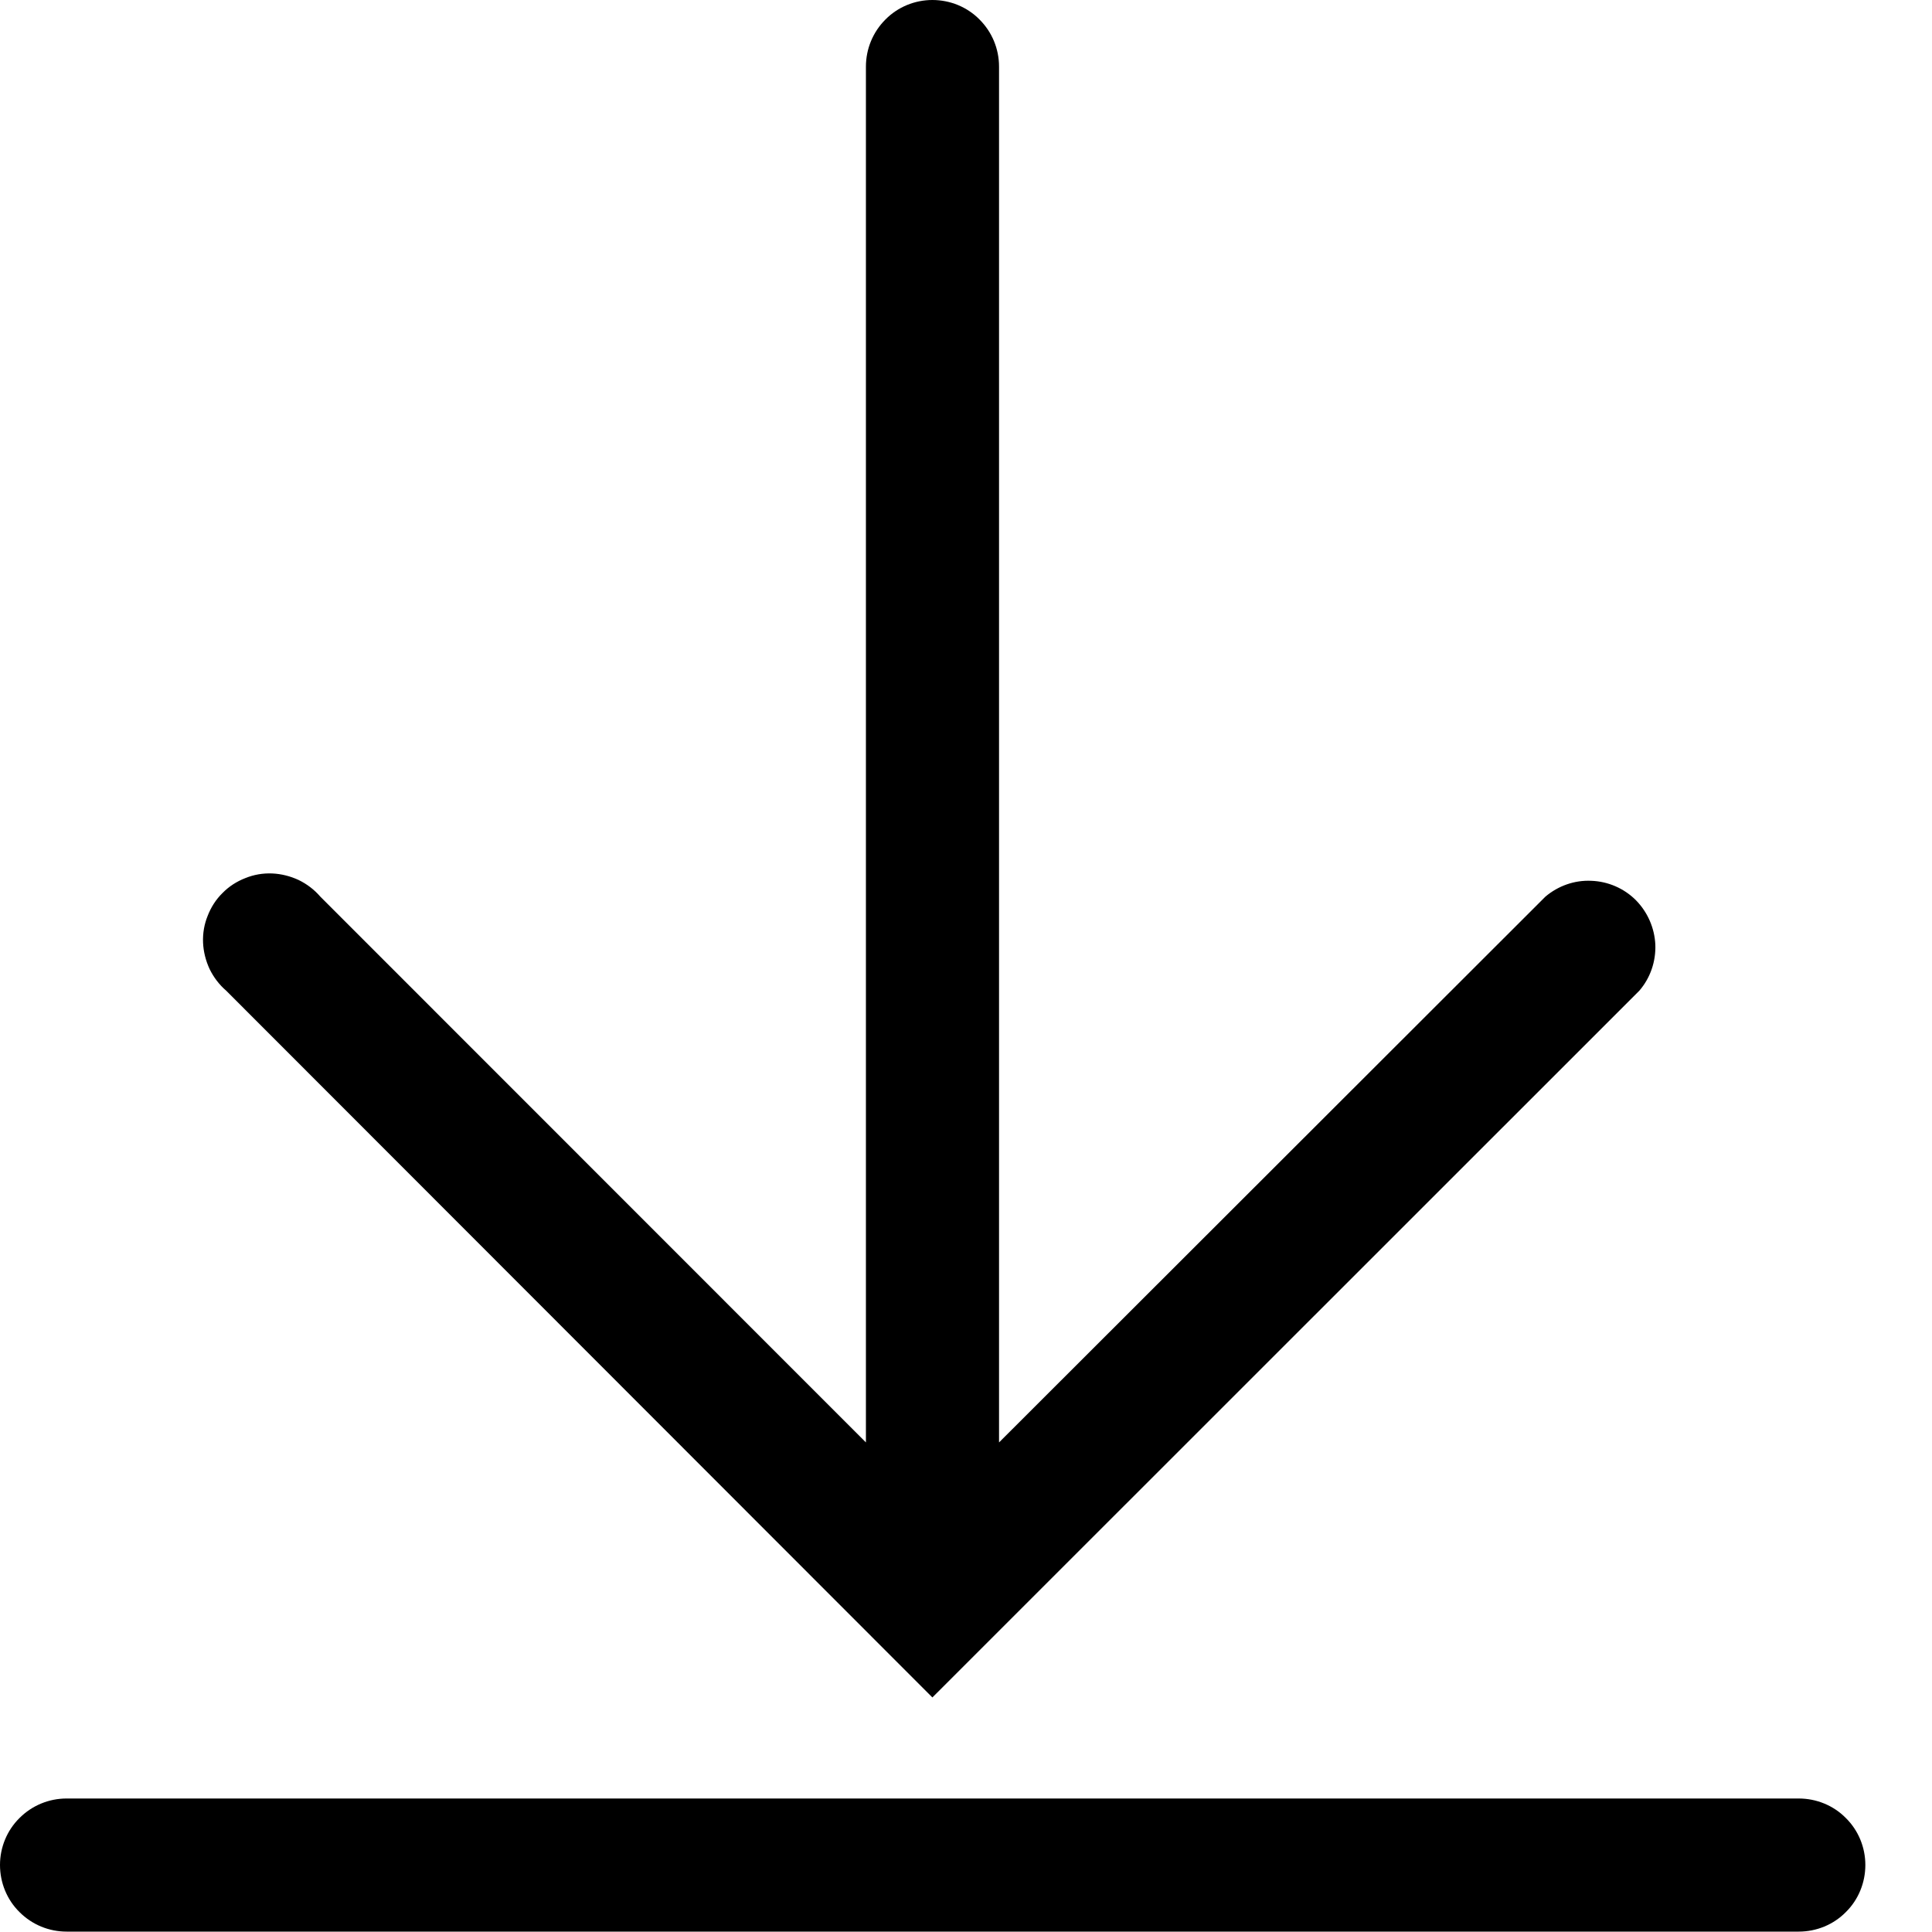
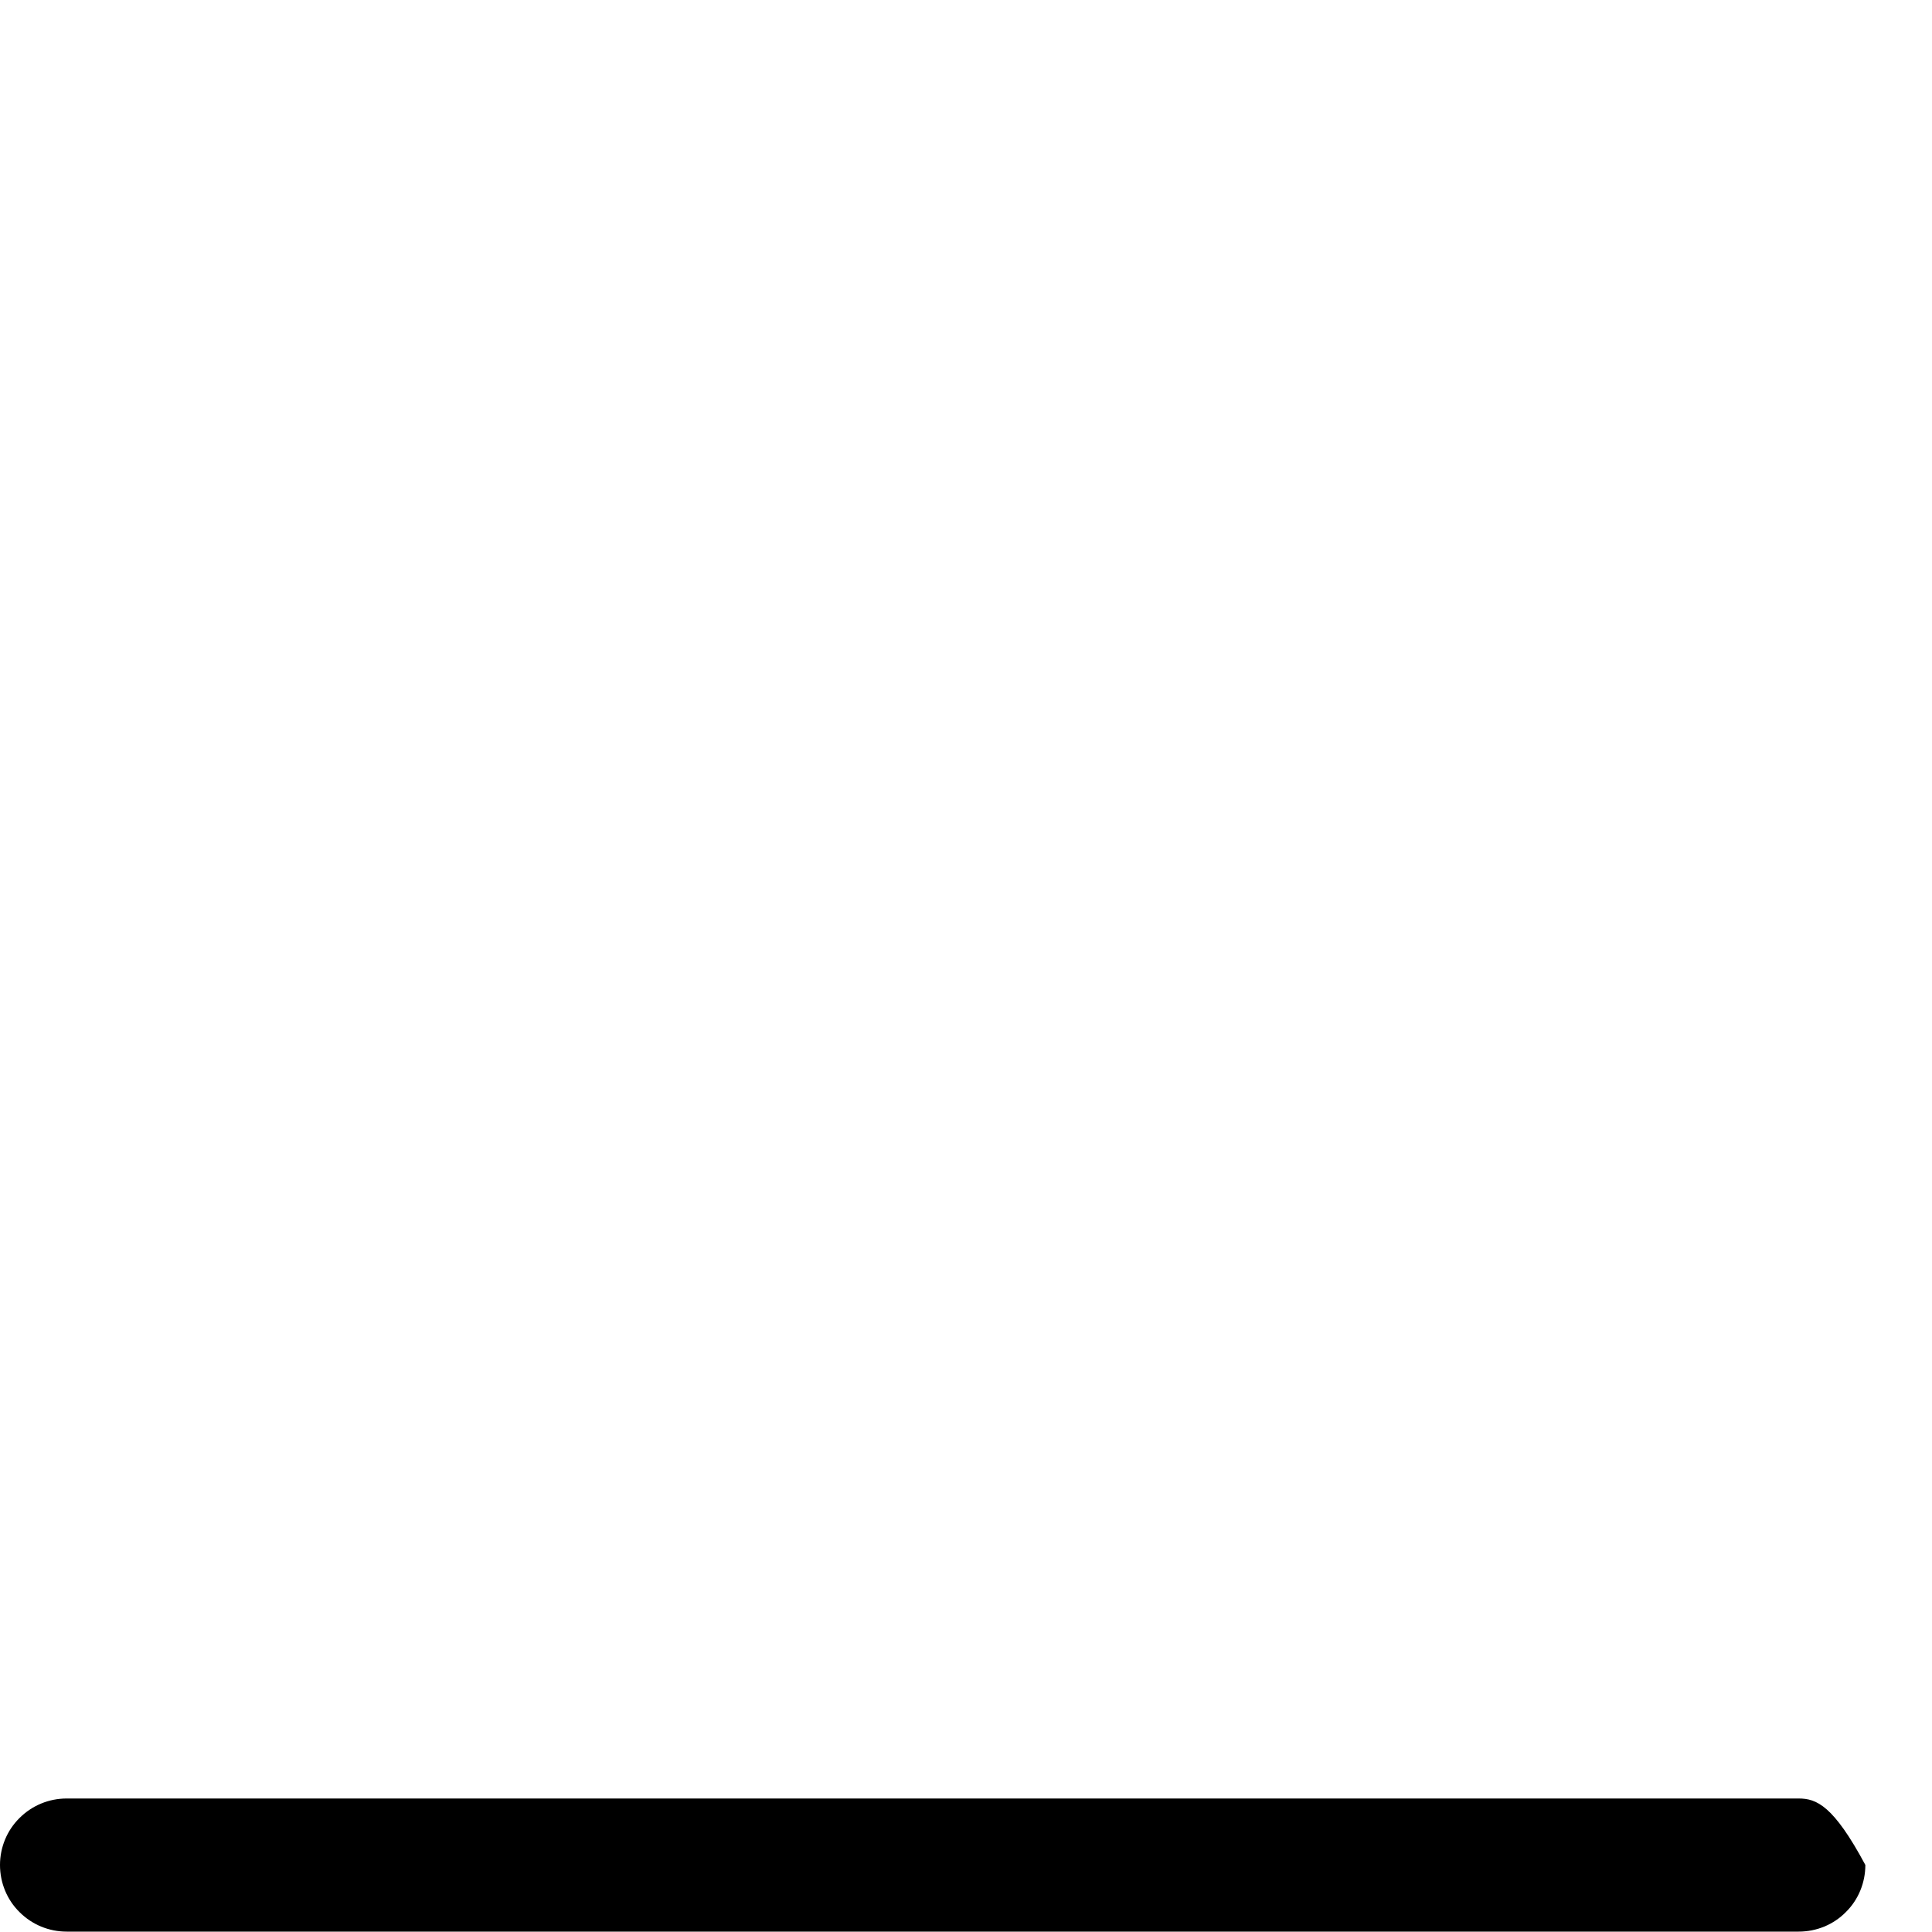
<svg xmlns="http://www.w3.org/2000/svg" width="10" height="10" viewBox="0 0 10 10" fill="none">
-   <path d="M9.31 9.309H0.345C0.253 9.309 0.166 9.345 0.101 9.41C0.036 9.474 0 9.562 0 9.653C0 9.745 0.036 9.833 0.101 9.897C0.166 9.962 0.253 9.998 0.345 9.998H9.31C9.402 9.998 9.49 9.962 9.554 9.897C9.619 9.833 9.655 9.745 9.655 9.653C9.655 9.562 9.619 9.474 9.554 9.41C9.49 9.345 9.402 9.309 9.31 9.309Z" fill="black" />
-   <path d="M4.826 8.786L8.485 5.128C8.542 5.062 8.571 4.977 8.568 4.89C8.564 4.803 8.528 4.721 8.467 4.659C8.406 4.598 8.323 4.562 8.236 4.559C8.15 4.555 8.065 4.585 7.999 4.641L5.171 7.466V0.345C5.171 0.253 5.135 0.166 5.07 0.101C5.006 0.036 4.918 0 4.826 0C4.735 0 4.647 0.036 4.583 0.101C4.518 0.166 4.482 0.253 4.482 0.345V7.466L1.658 4.641C1.627 4.605 1.589 4.576 1.546 4.555C1.503 4.535 1.456 4.523 1.409 4.521C1.361 4.519 1.314 4.527 1.27 4.545C1.226 4.562 1.185 4.588 1.152 4.622C1.118 4.655 1.092 4.696 1.075 4.74C1.057 4.784 1.049 4.831 1.051 4.879C1.053 4.926 1.065 4.973 1.085 5.016C1.106 5.059 1.135 5.097 1.171 5.128L4.826 8.786Z" fill="black" />
+   <path d="M9.31 9.309H0.345C0.253 9.309 0.166 9.345 0.101 9.41C0.036 9.474 0 9.562 0 9.653C0 9.745 0.036 9.833 0.101 9.897C0.166 9.962 0.253 9.998 0.345 9.998H9.31C9.402 9.998 9.49 9.962 9.554 9.897C9.619 9.833 9.655 9.745 9.655 9.653C9.49 9.345 9.402 9.309 9.31 9.309Z" fill="black" />
</svg>